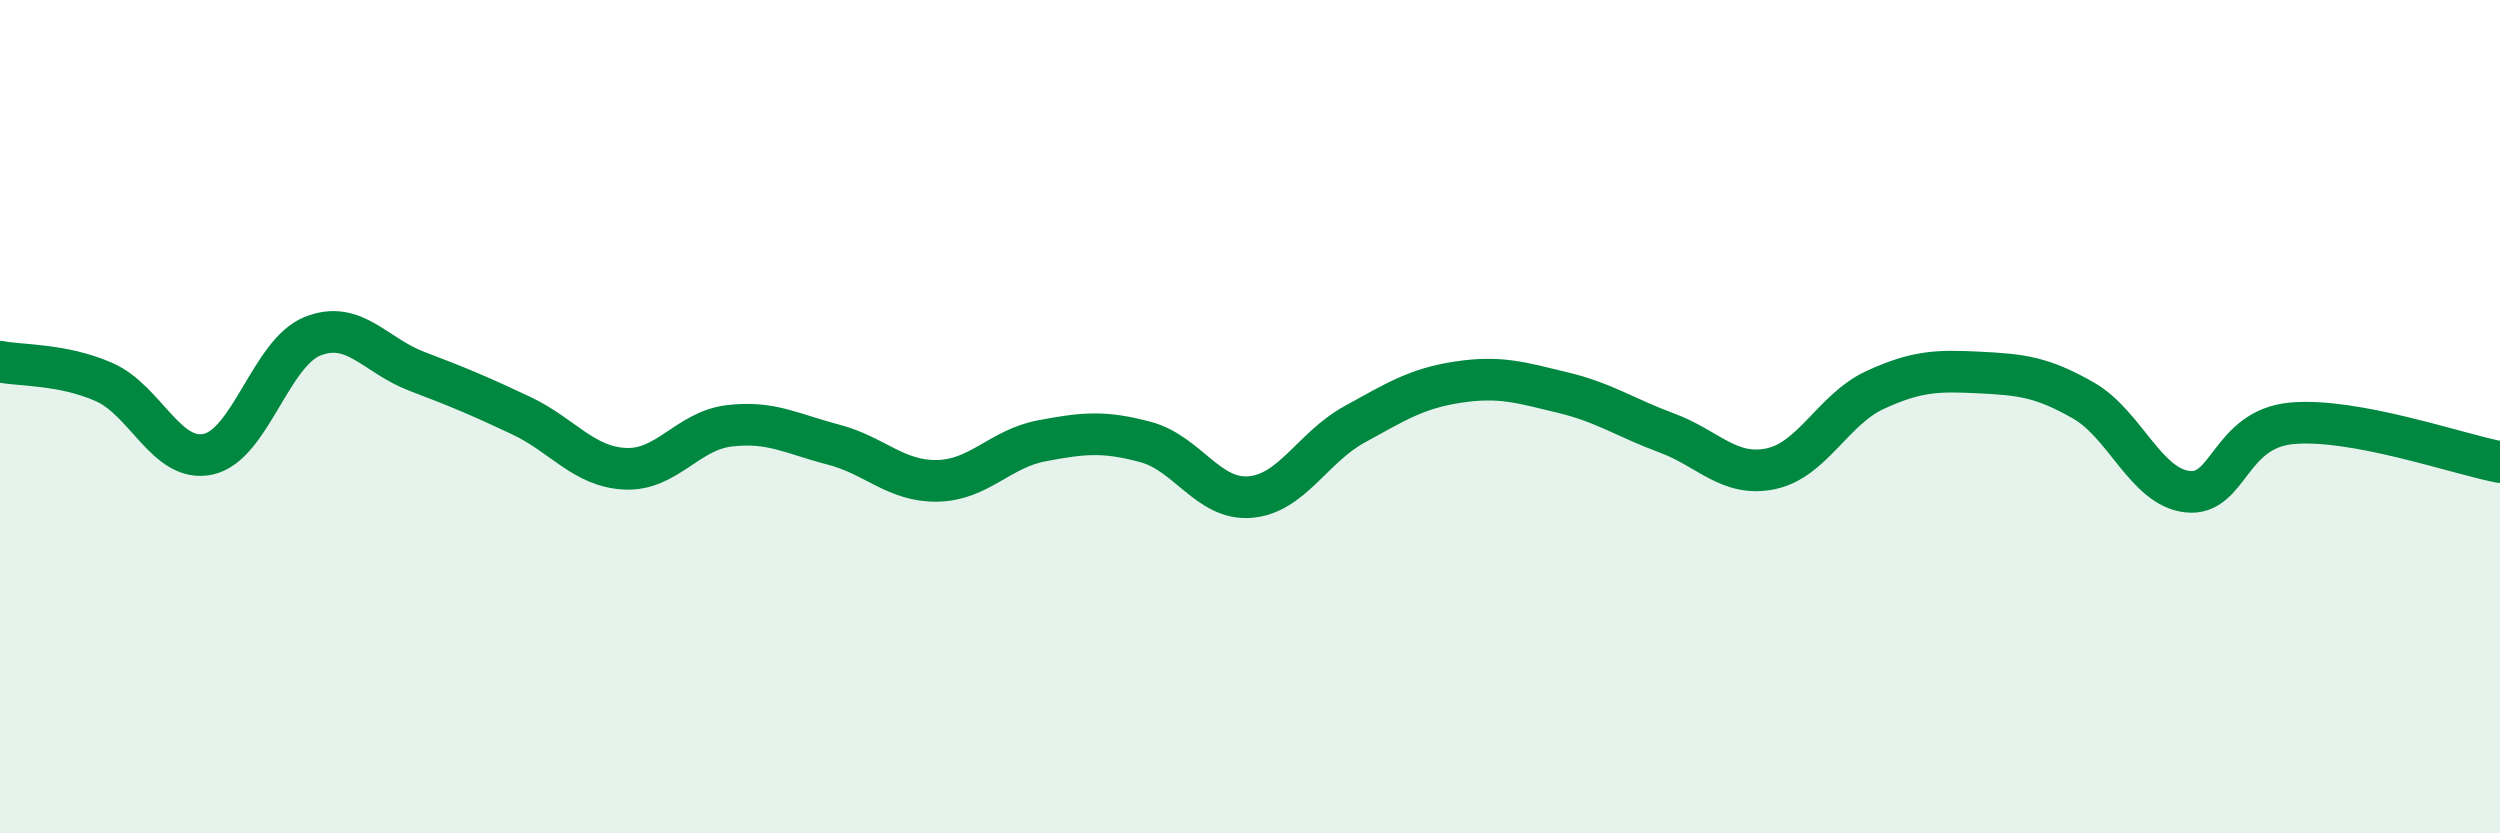
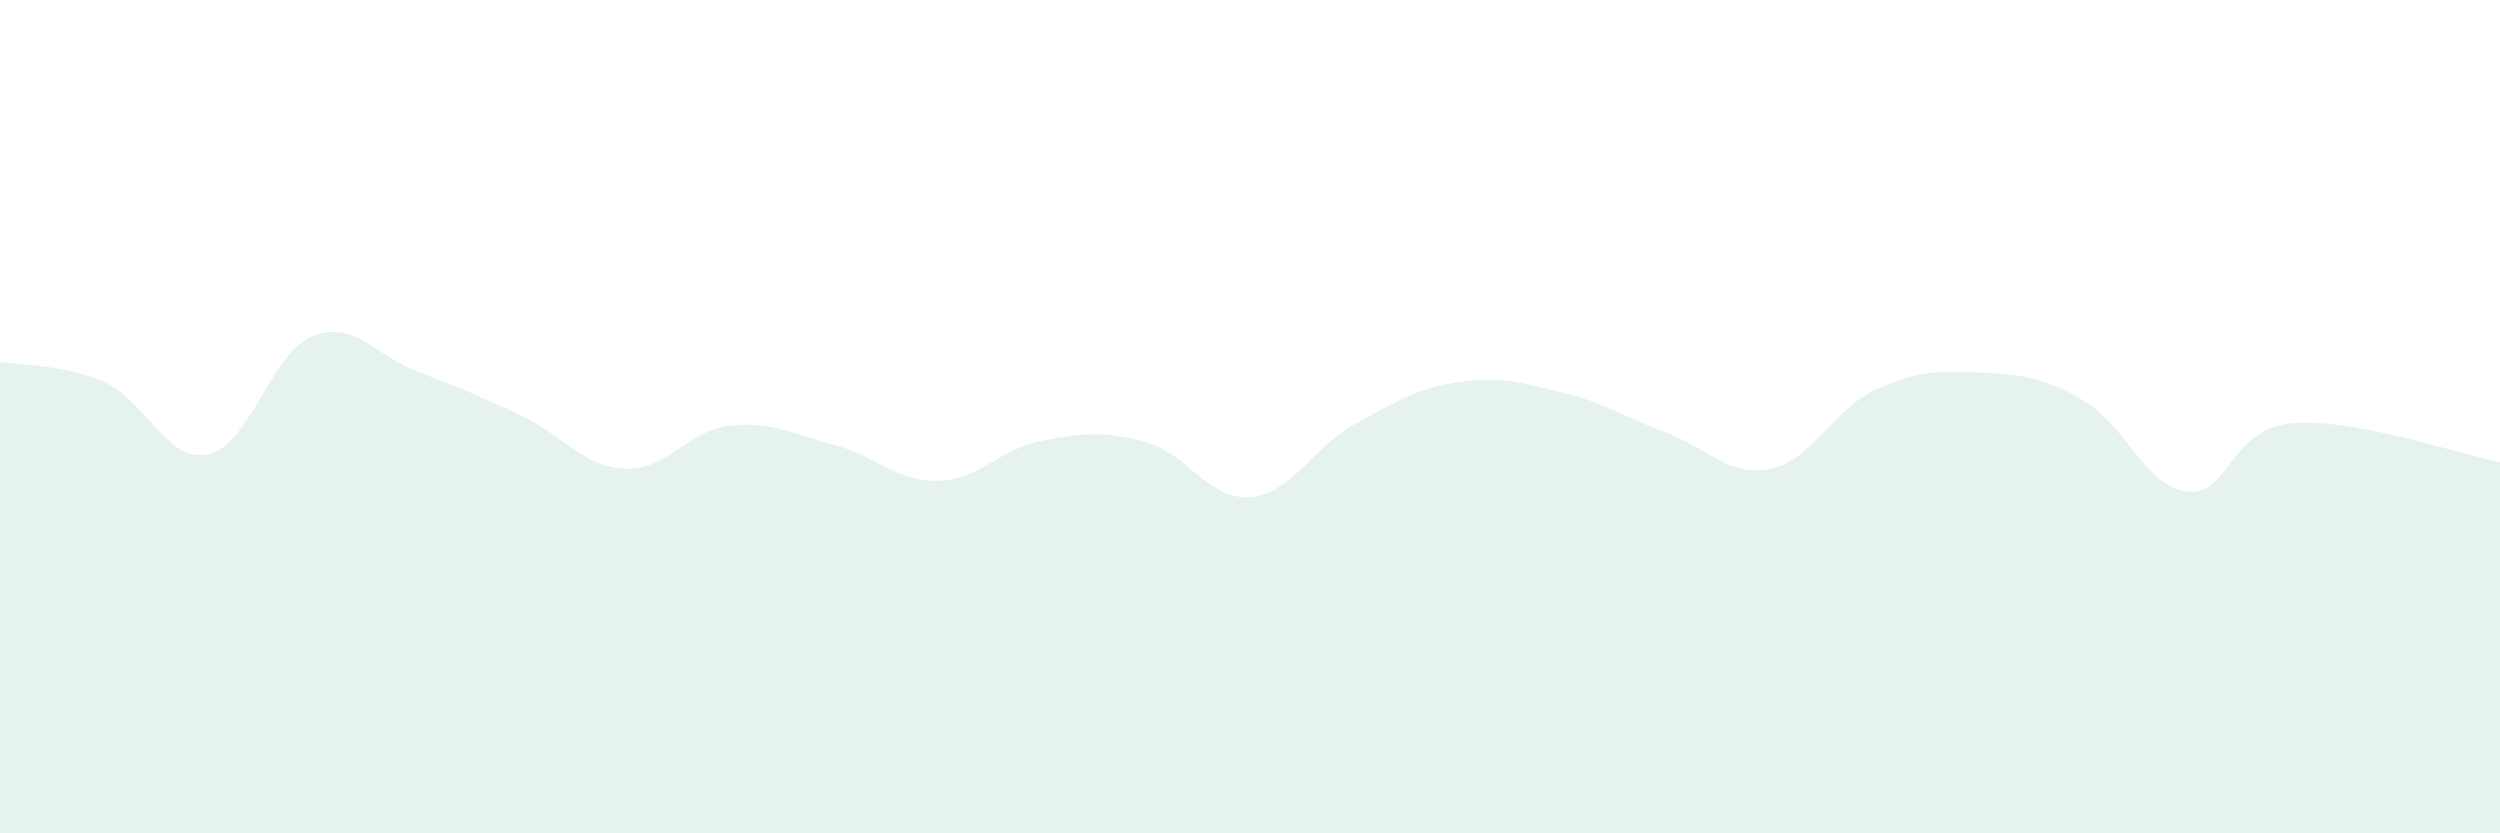
<svg xmlns="http://www.w3.org/2000/svg" width="60" height="20" viewBox="0 0 60 20">
  <path d="M 0,8.68 C 0.5,8.78 1.5,8.73 2.5,9.17 C 3.5,9.61 4,11.12 5,10.9 C 6,10.68 6.5,8.47 7.5,8.07 C 8.5,7.67 9,8.53 10,8.91 C 11,9.29 11.5,9.5 12.5,9.97 C 13.5,10.44 14,11.2 15,11.25 C 16,11.3 16.5,10.34 17.5,10.22 C 18.5,10.1 19,10.41 20,10.67 C 21,10.93 21.5,11.56 22.5,11.54 C 23.5,11.52 24,10.77 25,10.58 C 26,10.39 26.5,10.34 27.5,10.61 C 28.5,10.88 29,12.01 30,11.93 C 31,11.85 31.5,10.74 32.5,10.19 C 33.5,9.64 34,9.32 35,9.17 C 36,9.02 36.5,9.18 37.5,9.42 C 38.5,9.66 39,10.02 40,10.39 C 41,10.76 41.5,11.46 42.5,11.25 C 43.5,11.04 44,9.82 45,9.36 C 46,8.9 46.5,8.89 47.5,8.94 C 48.5,8.99 49,9.04 50,9.61 C 51,10.18 51.5,11.69 52.5,11.8 C 53.5,11.91 53.5,10.3 55,10.16 C 56.5,10.02 59,10.9 60,11.09L60 20L0 20Z" fill="#008740" opacity="0.1" stroke-linecap="round" stroke-linejoin="round" />
-   <path d="M 0,8.68 C 0.5,8.78 1.5,8.73 2.5,9.17 C 3.5,9.61 4,11.12 5,10.9 C 6,10.68 6.5,8.47 7.5,8.07 C 8.5,7.67 9,8.53 10,8.91 C 11,9.29 11.5,9.5 12.5,9.97 C 13.5,10.44 14,11.2 15,11.25 C 16,11.3 16.5,10.34 17.5,10.22 C 18.5,10.1 19,10.41 20,10.67 C 21,10.93 21.5,11.56 22.5,11.54 C 23.5,11.52 24,10.77 25,10.58 C 26,10.39 26.5,10.34 27.5,10.61 C 28.5,10.88 29,12.01 30,11.93 C 31,11.85 31.5,10.74 32.5,10.19 C 33.5,9.64 34,9.32 35,9.17 C 36,9.02 36.5,9.18 37.5,9.42 C 38.5,9.66 39,10.02 40,10.39 C 41,10.76 41.5,11.46 42.5,11.25 C 43.5,11.04 44,9.82 45,9.36 C 46,8.9 46.5,8.89 47.5,8.94 C 48.5,8.99 49,9.04 50,9.61 C 51,10.18 51.5,11.69 52.5,11.8 C 53.5,11.91 53.5,10.3 55,10.16 C 56.5,10.02 59,10.9 60,11.09" stroke="#008740" stroke-width="1" fill="none" stroke-linecap="round" stroke-linejoin="round" />
</svg>